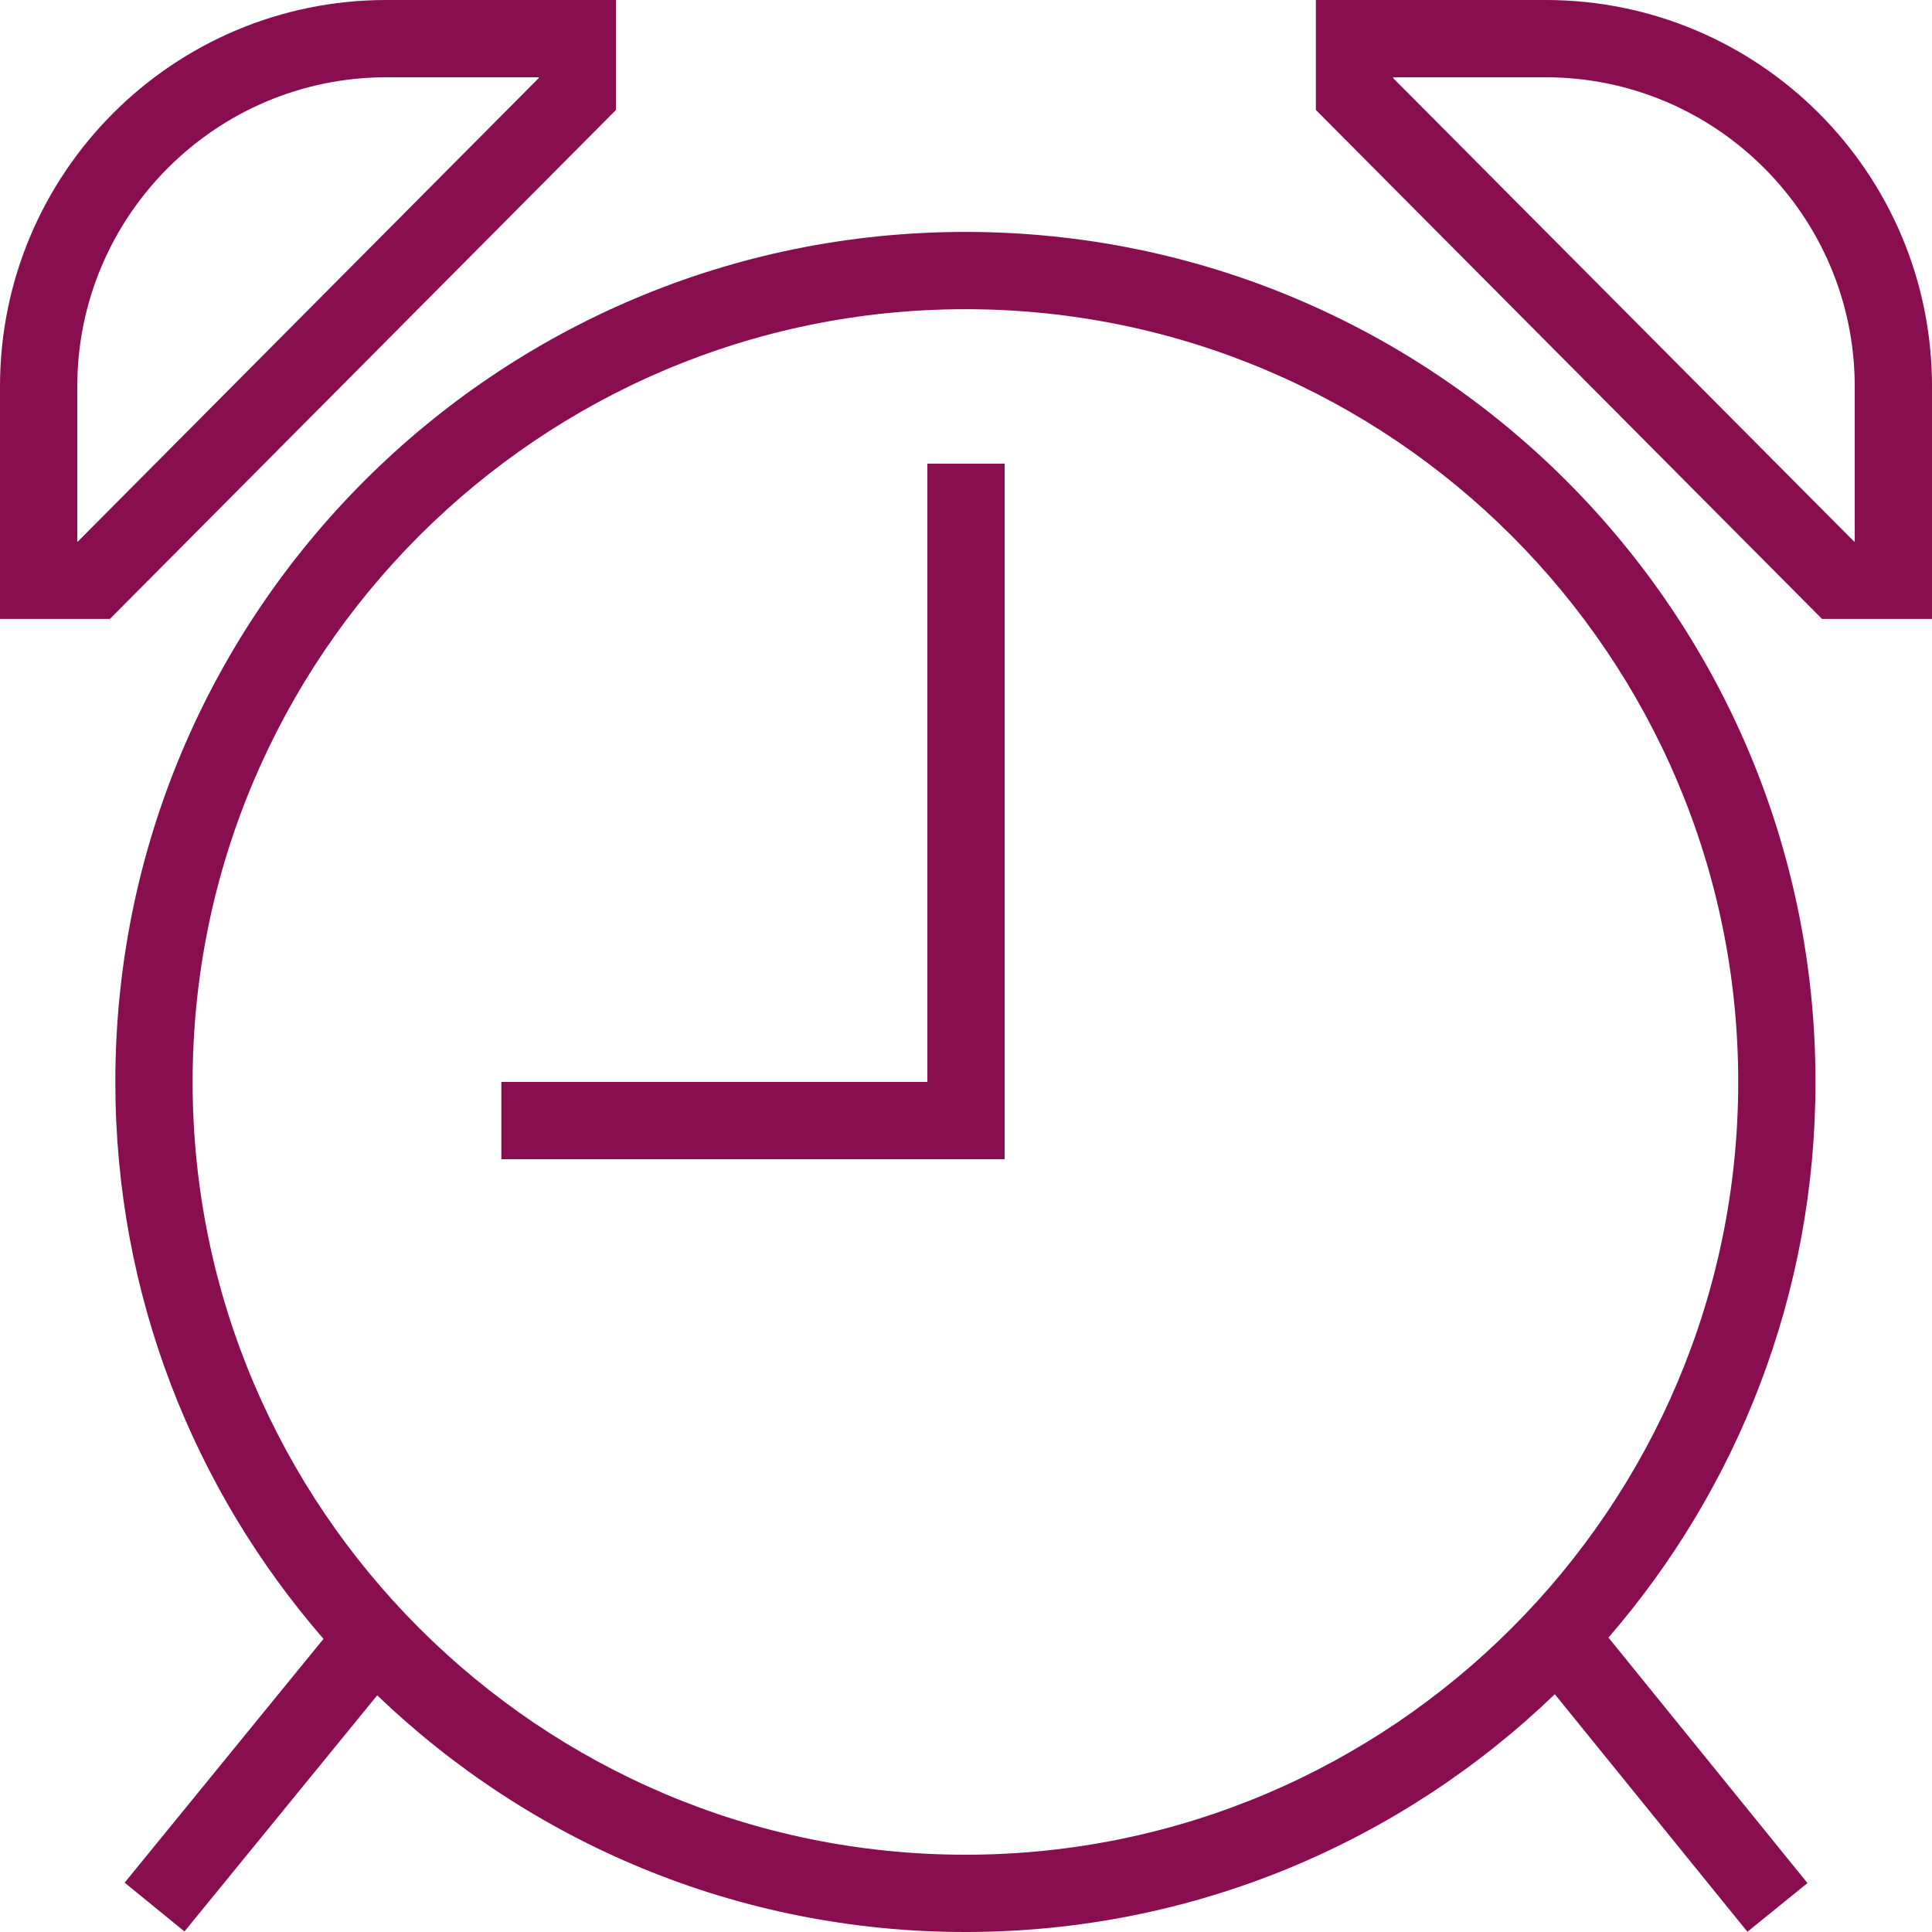
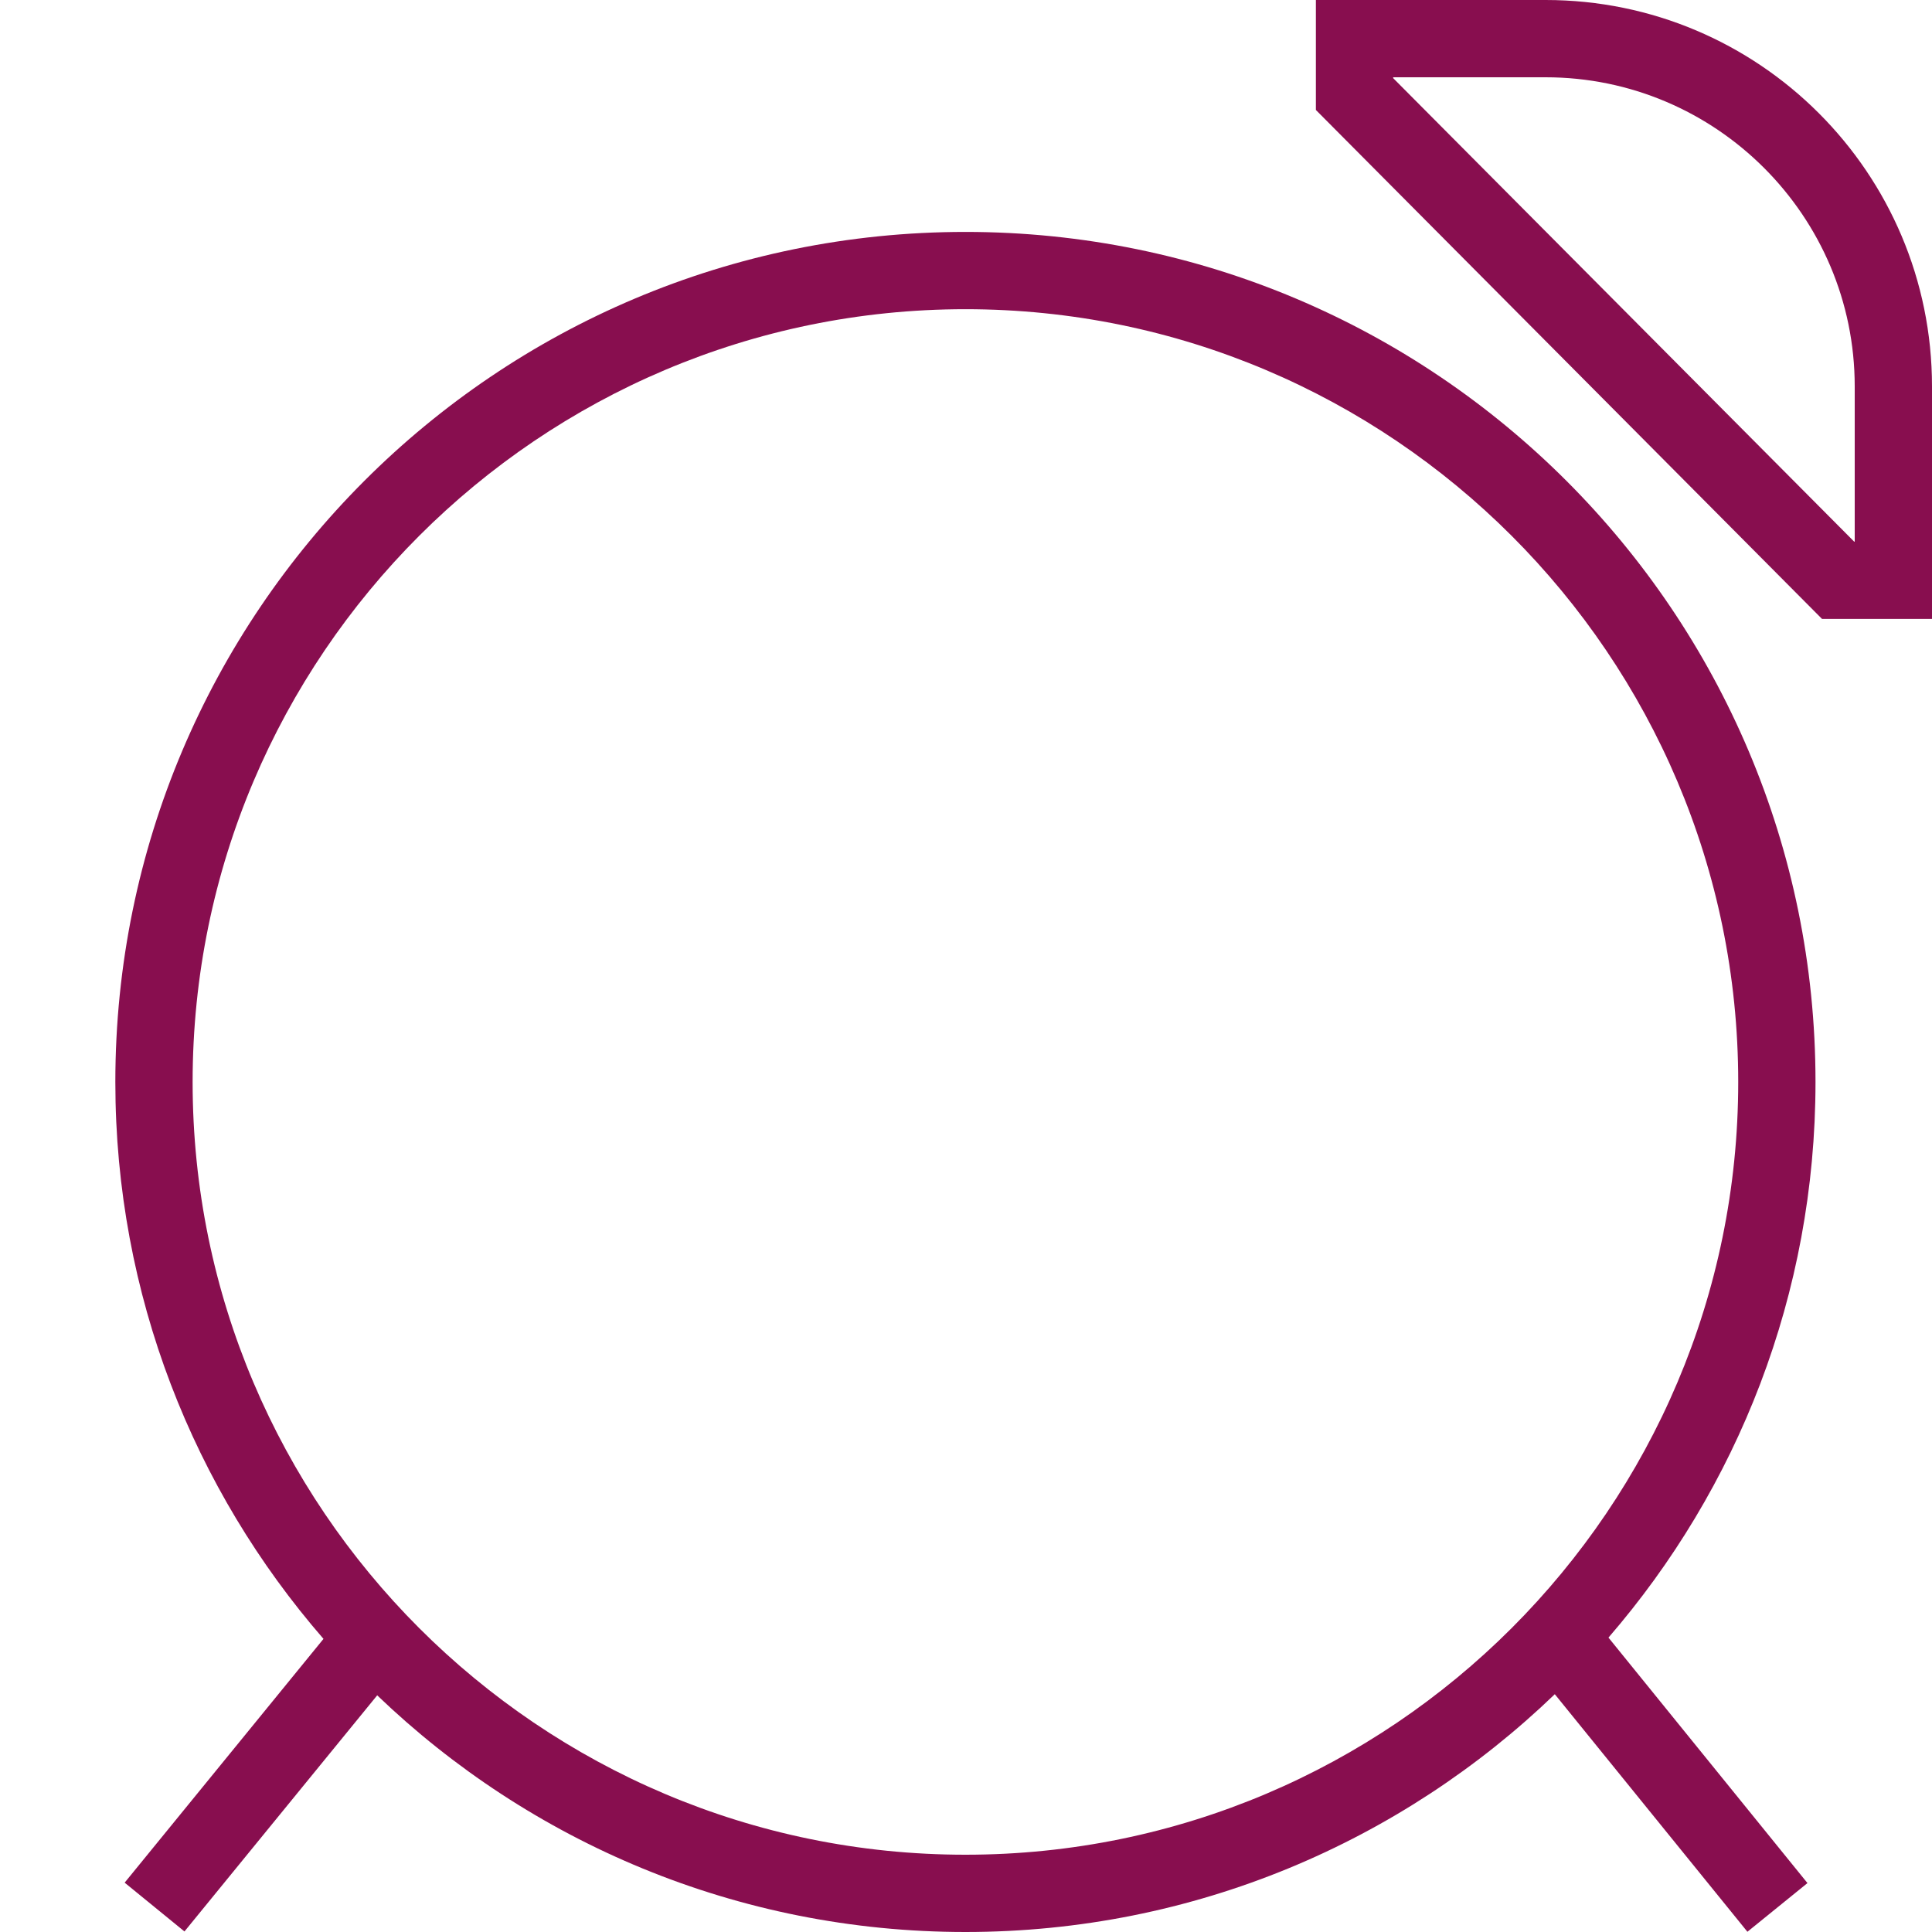
<svg xmlns="http://www.w3.org/2000/svg" width="50" height="50" viewBox="0 0 50 50" fill="none">
  <path d="M24.985 6.002C12.833 6.002 2.985 15.852 2.985 28.002C2.985 33.516 5.019 38.553 8.372 42.414L3.226 48.723L4.774 49.986L9.762 43.875C13.714 47.666 19.075 50 24.985 50C30.909 50 36.282 47.654 40.238 43.846L45.223 49.994L46.777 48.734L41.627 42.381C44.963 38.523 46.985 33.5 46.985 28.002C46.985 15.852 37.134 6.002 24.985 6.002ZM24.985 48C13.957 48 4.985 39.029 4.985 28.002C4.985 16.973 13.957 8.002 24.985 8.002C36.014 8.002 44.985 16.973 44.985 28.002C44.985 39.029 36.014 48 24.985 48Z" fill="#880E4F" />
-   <path d="M15.941 0H10C4.477 0 0 4.477 0 10V16.018H2.844L15.941 2.846V0ZM13.941 2.022L2.012 14.018H2V10C2 5.59 5.589 2 10 2H13.941V2.022V2.022Z" fill="#880E4F" />
  <path d="M40 0H34.055V2.846L47.154 16.018H50V10C50 4.477 45.522 0 40 0ZM48 14.018H47.986L36.055 2.022V2H40C44.411 2 48 5.59 48 10V14.018H48Z" fill="#880E4F" />
-   <path d="M24 28H12.975V30H26V12H24V28Z" fill="#880E4F" />
</svg>